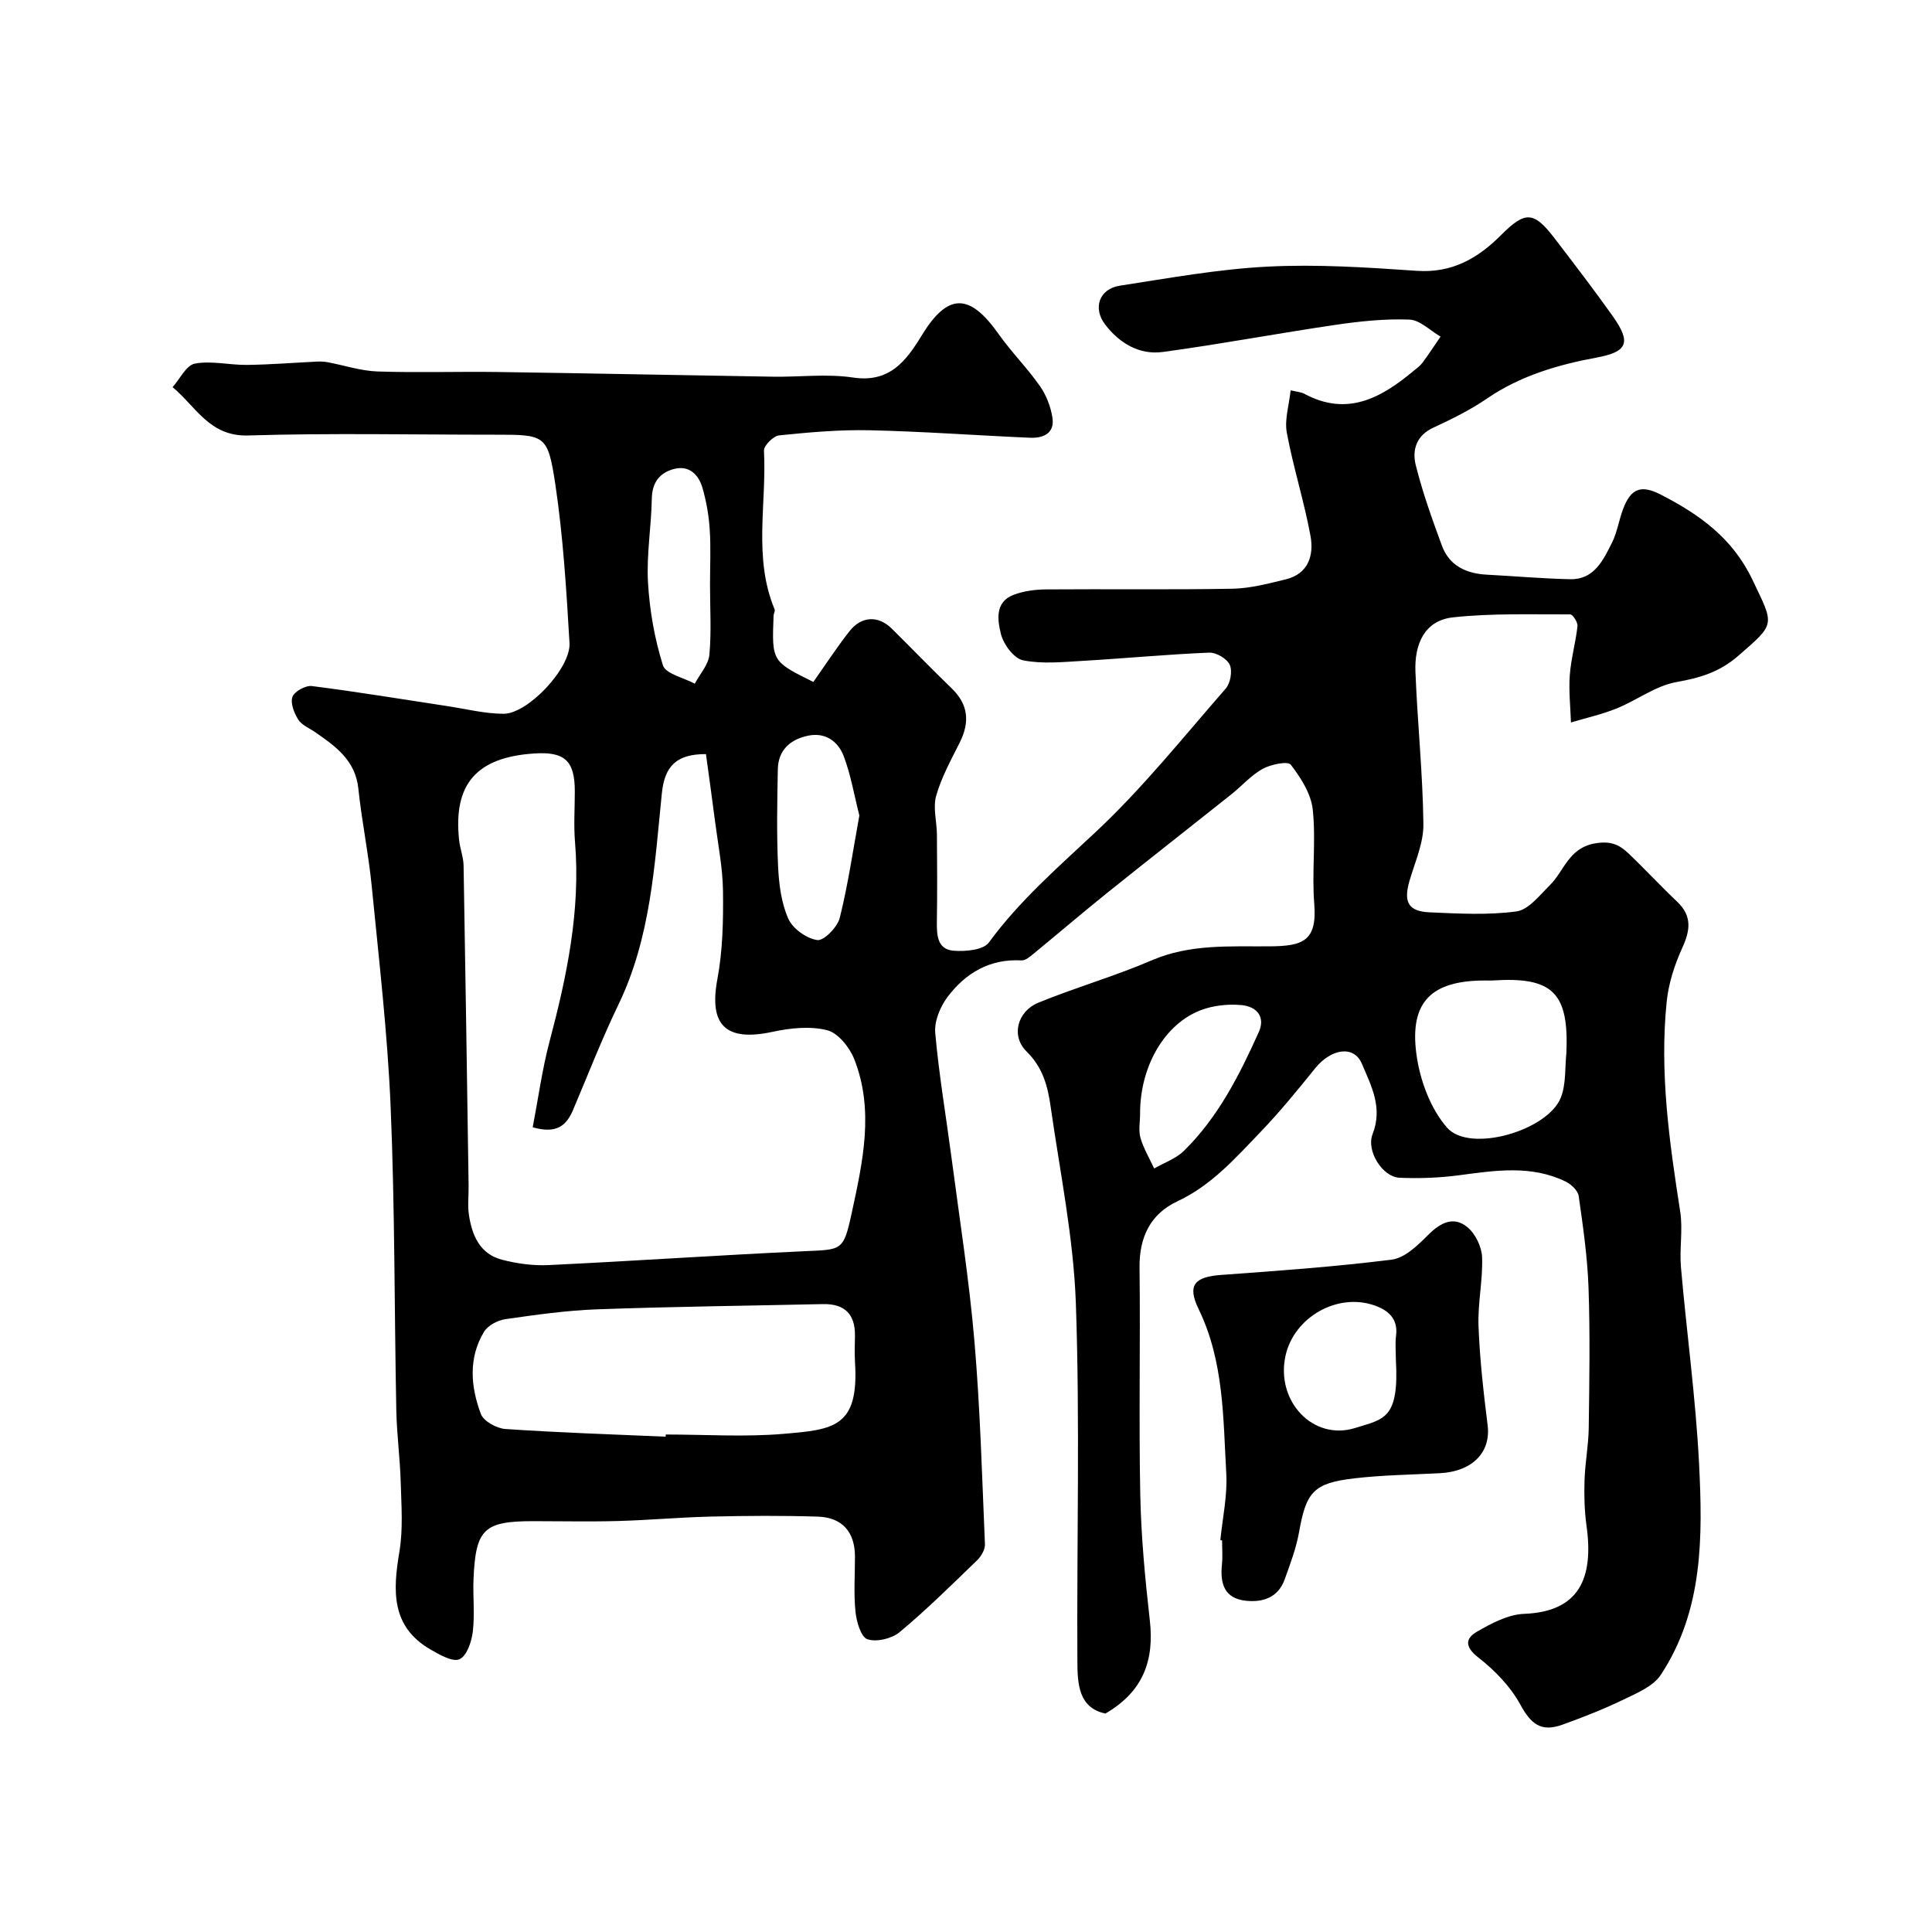
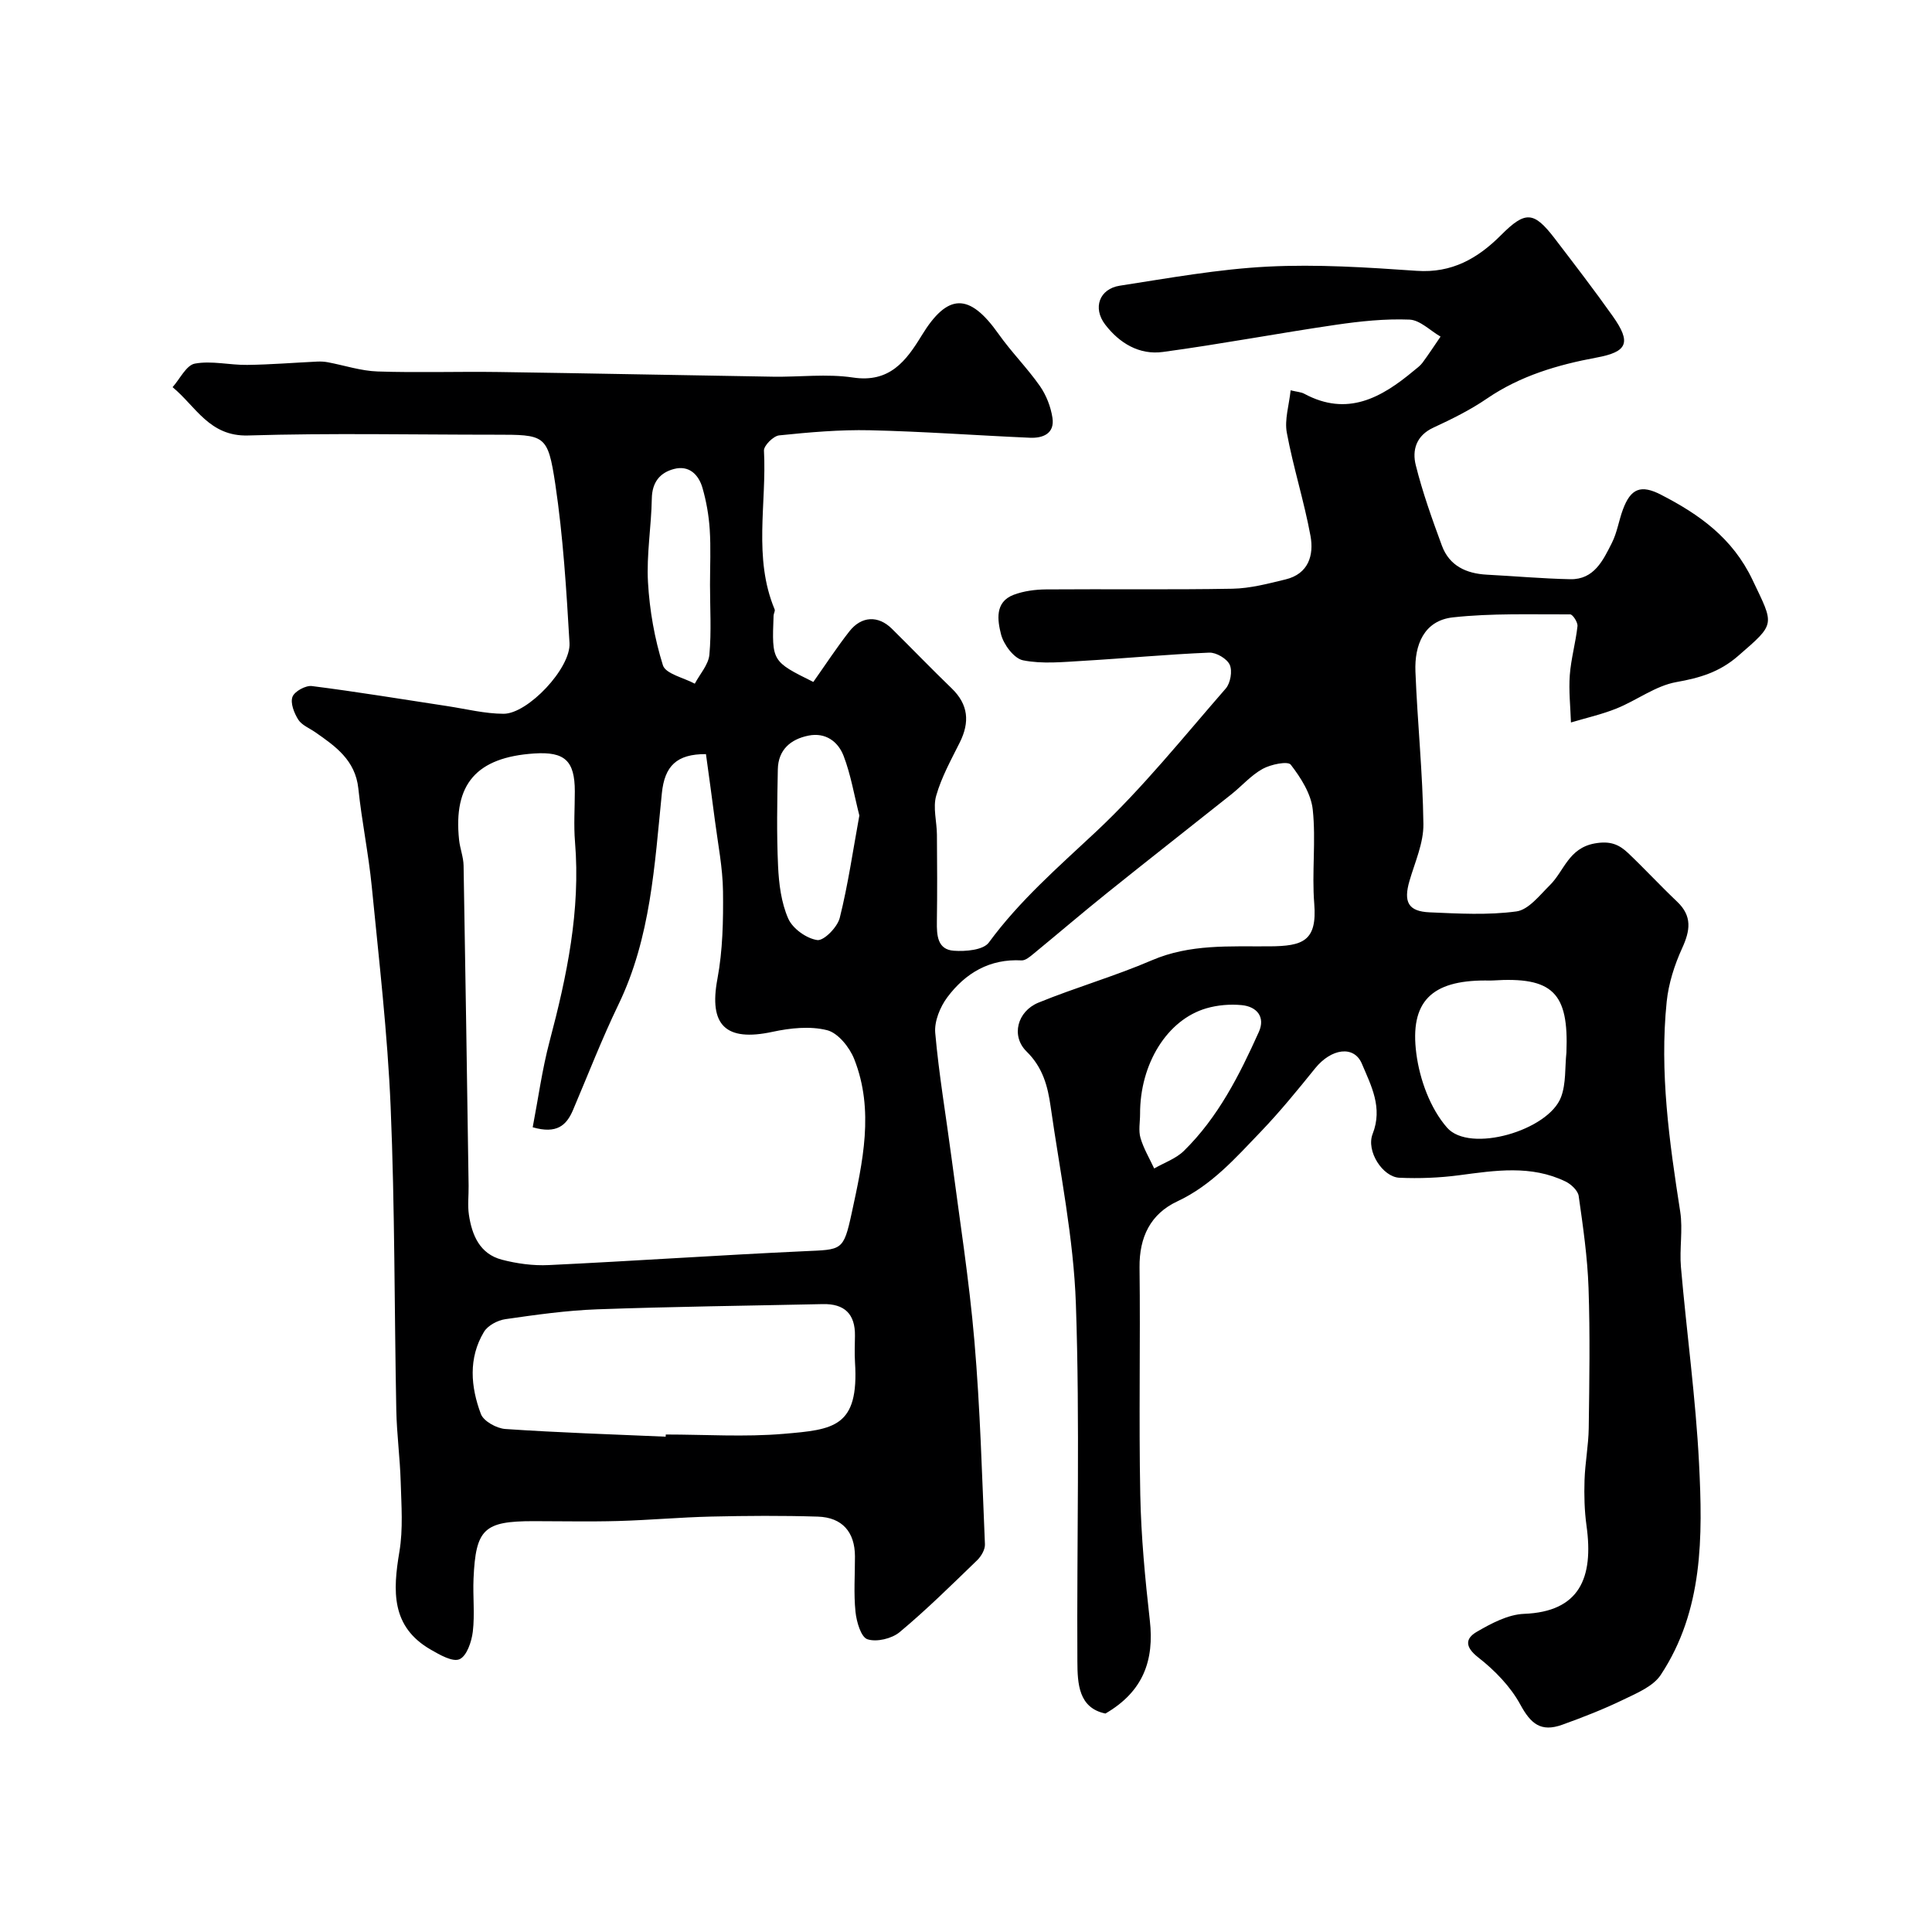
<svg xmlns="http://www.w3.org/2000/svg" enable-background="new 0 0 400 400" viewBox="0 0 400 400">
  <path d="m168.39 141.19c2.54-3.6 4.86-7.15 7.46-10.47 2.51-3.2 5.98-3.33 8.79-.56 4.15 4.1 8.19 8.3 12.39 12.35 3.48 3.36 3.77 7 1.69 11.19-1.8 3.61-3.8 7.2-4.89 11.04-.71 2.47.13 5.37.15 8.07.05 6 .08 12-.01 18-.04 2.83.1 5.79 3.51 6.03 2.43.18 6.1-.14 7.24-1.69 6.37-8.68 14.34-15.6 22.14-22.9 9.72-9.1 18.13-19.62 26.92-29.7.97-1.12 1.41-3.63.82-4.92-.57-1.26-2.8-2.57-4.24-2.51-8.72.36-17.41 1.19-26.12 1.7-4.15.24-8.44.69-12.43-.11-1.88-.38-4.04-3.28-4.57-5.42-.7-2.81-1.34-6.64 2.62-8.14 2.09-.79 4.47-1.1 6.72-1.12 12.86-.1 25.73.09 38.59-.14 3.68-.07 7.38-1.05 11-1.93 4.75-1.15 5.89-5.03 5.15-9.03-1.32-7.17-3.57-14.18-4.9-21.35-.5-2.7.47-5.68.79-8.77 1.3.32 2.16.35 2.84.72 8.89 4.78 15.93.84 22.63-4.75.64-.53 1.35-1.03 1.83-1.68 1.3-1.76 2.5-3.6 3.74-5.41-2.15-1.24-4.25-3.43-6.44-3.52-5.06-.2-10.21.34-15.25 1.08-11.95 1.75-23.83 4-35.8 5.62-4.87.66-8.99-1.81-11.95-5.68-2.62-3.43-1.21-7.38 3.03-8.04 10.18-1.57 20.38-3.43 30.63-3.95 10.24-.52 20.58.16 30.83.87 7.31.51 12.66-2.57 17.49-7.41 5.01-5.02 6.76-4.94 11.07.68 4.07 5.32 8.16 10.64 12.03 16.1 3.93 5.54 3.03 7.41-3.33 8.59-8.03 1.49-15.78 3.76-22.69 8.48-3.46 2.37-7.29 4.26-11.11 6.03-3.57 1.65-4.42 4.68-3.64 7.77 1.41 5.65 3.39 11.18 5.41 16.66 1.54 4.17 5.03 5.78 9.3 6.01 5.76.3 11.51.82 17.27.94 4.94.1 6.8-3.91 8.62-7.51 1.09-2.15 1.44-4.65 2.29-6.93 1.62-4.36 3.72-5.19 7.85-3.07 7.96 4.09 14.84 8.96 18.97 17.63 4.5 9.47 4.91 8.94-3 15.79-3.85 3.34-7.92 4.53-12.77 5.39-4.3.77-8.17 3.77-12.36 5.46-3.04 1.23-6.29 1.95-9.45 2.9-.11-3.27-.48-6.57-.24-9.81.25-3.39 1.22-6.73 1.59-10.13.09-.79-.98-2.44-1.51-2.44-8.1.03-16.26-.26-24.28.62-6.02.66-7.98 5.76-7.76 11.22.41 10.53 1.52 21.05 1.65 31.58.05 3.91-1.75 7.87-2.88 11.75-1.27 4.37-.28 6.33 4.18 6.52 5.99.26 12.07.61 17.96-.19 2.51-.34 4.8-3.34 6.91-5.42 2.99-2.95 3.86-7.68 9.32-8.66 3.21-.57 5.02.22 6.92 2.02 3.44 3.27 6.67 6.77 10.11 10.03 3.18 3.01 2.72 5.99 1.04 9.66-1.58 3.46-2.8 7.29-3.19 11.05-1.5 14.62.55 29.05 2.8 43.48.58 3.74-.18 7.68.15 11.48 1.18 13.56 3.06 27.08 3.75 40.66.76 15.11.9 30.41-7.93 43.77-1.58 2.39-4.96 3.78-7.75 5.13-4.09 1.98-8.34 3.64-12.62 5.18-4.48 1.62-6.56-.23-8.7-4.16-2.04-3.75-5.31-7.11-8.72-9.77-2.79-2.18-2.69-3.91-.3-5.3 3-1.74 6.46-3.59 9.79-3.72 11.48-.44 14.44-7.42 12.93-18.25-.43-3.1-.51-6.28-.41-9.41.11-3.61.82-7.2.87-10.81.13-9.66.29-19.34-.04-29-.22-6.37-1.14-12.72-2.04-19.04-.16-1.12-1.55-2.43-2.7-2.99-7.14-3.47-14.57-2.3-22.04-1.31-4.08.54-8.27.7-12.38.52-3.47-.16-6.93-5.53-5.54-9.07 2.14-5.47-.3-9.97-2.23-14.54-1.63-3.86-6.34-3.17-9.67.95-3.61 4.47-7.26 8.95-11.23 13.1-5.22 5.43-10.19 11.12-17.31 14.45-5.54 2.59-7.89 7.39-7.82 13.67.19 15.66-.16 31.34.15 47 .17 8.71 1 17.43 1.98 26.1.93 8.21-1.32 14.7-9.19 19.27-5.57-1.15-5.79-6.19-5.81-10.81-.14-24.67.54-49.35-.31-73.99-.47-13.67-3.29-27.27-5.23-40.88-.59-4.16-1.59-8.06-4.97-11.38-3.29-3.22-1.92-8.33 2.44-10.12 7.73-3.16 15.81-5.47 23.48-8.77 7.93-3.41 16.12-2.83 24.34-2.89 6.97-.04 9.91-1.09 9.29-8.85-.52-6.46.38-13.04-.31-19.47-.35-3.27-2.46-6.58-4.55-9.29-.61-.79-4.12-.07-5.81.86-2.4 1.32-4.3 3.53-6.48 5.27-8.59 6.84-17.23 13.59-25.79 20.47-5.12 4.11-10.1 8.38-15.17 12.54-.73.6-1.68 1.42-2.48 1.38-6.6-.37-11.62 2.62-15.36 7.61-1.51 2.01-2.73 5-2.52 7.4.76 8.62 2.23 17.18 3.36 25.77 1.66 12.66 3.66 25.3 4.75 38.02 1.2 13.99 1.58 28.04 2.18 42.08.05 1.1-.78 2.51-1.63 3.33-5.24 5.06-10.43 10.2-16.02 14.86-1.63 1.36-4.78 2.11-6.68 1.48-1.34-.44-2.26-3.64-2.47-5.69-.39-3.79-.1-7.66-.11-11.49-.02-5.01-2.62-8.05-7.69-8.21-7.35-.23-14.72-.18-22.08-.01-6.44.15-12.87.74-19.31.92-5.83.16-11.67.03-17.5.03-10.22 0-11.94 1.6-12.39 11.9-.16 3.66.28 7.37-.15 10.98-.25 2.07-1.24 5.02-2.74 5.7-1.41.64-4.1-.9-5.95-1.97-8.27-4.75-7.87-12.19-6.51-20.28.79-4.7.41-9.63.27-14.45-.14-4.94-.81-9.87-.91-14.81-.41-20.93-.29-41.89-1.17-62.8-.64-15.25-2.42-30.46-3.91-45.67-.67-6.79-2.07-13.5-2.78-20.29-.62-5.85-4.71-8.73-8.93-11.66-1.21-.84-2.78-1.45-3.51-2.6-.85-1.35-1.67-3.42-1.2-4.71.41-1.13 2.72-2.4 4.02-2.24 9.39 1.19 18.74 2.74 28.1 4.16 3.86.59 7.73 1.57 11.6 1.58 5.01.01 13.95-9.45 13.64-14.66-.64-10.98-1.32-22.01-2.94-32.88-1.57-10.32-2.11-10.24-12.62-10.24-17 0-34.01-.36-50.99.16-8.03.24-10.83-6.06-15.63-10 1.53-1.71 2.84-4.56 4.62-4.88 3.47-.64 7.21.32 10.83.27 4.85-.06 9.69-.46 14.54-.69.71-.03 1.45.01 2.15.14 3.45.65 6.87 1.8 10.33 1.91 8.32.28 16.66-.01 25 .11 18.94.27 37.87.67 56.81.97 5.53.09 11.16-.64 16.57.17 7.61 1.15 11.02-3.42 14.25-8.71 5.38-8.81 9.87-8.85 15.9-.32 2.64 3.74 5.93 7.03 8.56 10.78 1.33 1.9 2.26 4.3 2.61 6.6.49 3.25-1.96 4.24-4.67 4.12-11.04-.48-22.08-1.3-33.13-1.55-6.26-.14-12.55.42-18.78 1.06-1.2.12-3.21 2.13-3.15 3.17.59 10.95-2.26 22.16 2.21 32.85.14.34-.21.87-.22 1.31-.36 9.46-.36 9.46 8.23 13.72zm-58.1 92.2c1.15-5.98 1.95-11.95 3.48-17.73 3.6-13.57 6.45-27.17 5.28-41.34-.29-3.48-.04-7-.04-10.49-.01-6.33-2.08-8.25-8.41-7.83-11.95.79-16.78 6.33-15.55 17.91.19 1.78.9 3.53.93 5.3.39 22.1.71 44.19 1.04 66.29.03 2-.23 4.03.06 5.99.63 4.24 2.25 8.11 6.81 9.31 3.13.82 6.51 1.28 9.73 1.12 17.64-.84 35.27-2.06 52.91-2.87 7.77-.36 8.09.01 9.8-7.87 2.28-10.56 4.72-21.29.53-31.9-.96-2.44-3.35-5.42-5.62-5.99-3.53-.89-7.63-.45-11.3.34-9.72 2.09-13.2-1.38-11.41-10.94 1.11-5.93 1.23-12.11 1.16-18.16-.06-4.88-1.04-9.76-1.67-14.63-.59-4.64-1.25-9.27-1.86-13.77-6.07-.03-8.56 2.47-9.13 8.1-1.51 14.89-2.29 29.89-8.99 43.76-3.45 7.15-6.32 14.58-9.43 21.89-1.34 3.11-3.33 4.95-8.32 3.51zm27.53 64.06c.01-.15.01-.3.02-.45 8.15 0 16.34.55 24.43-.14 10.3-.88 15.6-1.33 14.75-14.8-.11-1.82-.04-3.66-.01-5.49.07-4.52-2.17-6.67-6.65-6.57-15.57.34-31.14.52-46.69 1.08-6.37.23-12.72 1.13-19.04 2.04-1.6.23-3.64 1.31-4.43 2.63-3.27 5.44-2.75 11.38-.64 17 .56 1.5 3.27 2.99 5.08 3.11 11.04.75 22.11 1.11 33.18 1.59zm186.49-79.53c.5-12.37-2.8-15.75-15.31-14.92-.5.03-1 0-1.5 0-11.06 0-15.68 4.32-14.26 15.16.7 5.36 2.88 11.33 6.36 15.31 4.7 5.36 21.01.59 23.6-6.34 1.06-2.82.78-6.13 1.11-9.21zm-146.39-49.08c-1.09-4.27-1.77-8.46-3.26-12.34-1.14-2.96-3.73-4.91-7.27-4.2-3.73.75-6.27 2.95-6.35 6.98-.13 6.67-.26 13.36.05 20.02.17 3.68.65 7.58 2.11 10.89.91 2.07 3.77 4.12 6.01 4.44 1.36.19 4.17-2.67 4.65-4.59 1.73-6.9 2.74-14 4.06-21.2zm58.12 61.81c0 1.66-.36 3.43.09 4.96.64 2.19 1.86 4.22 2.83 6.31 2.07-1.19 4.49-2.02 6.14-3.63 7.1-6.96 11.52-15.72 15.53-24.64 1.38-3.07-.39-5.25-3.55-5.55-2.39-.23-4.97-.02-7.28.65-8.15 2.35-13.8 11.52-13.76 21.9zm-89.04-109.56c0-3.83.19-7.67-.06-11.49-.19-2.89-.7-5.81-1.5-8.59-.8-2.76-2.79-4.74-5.91-3.91-2.92.77-4.53 2.77-4.58 6.14-.1 5.79-1.12 11.59-.79 17.34.33 5.78 1.36 11.65 3.09 17.16.56 1.78 4.31 2.57 6.6 3.81 1.05-1.99 2.82-3.92 3.02-5.99.44-4.79.13-9.64.13-14.47z" fill="#000001" />
-   <path d="m252.66 318.87c.45-4.58 1.48-9.2 1.23-13.74-.66-11.54-.46-23.23-5.73-34.1-2.42-4.99-.82-6.67 4.69-7.07 11.79-.86 23.6-1.69 35.31-3.17 2.69-.34 5.37-2.96 7.5-5.09 2.56-2.55 5.27-4.01 8.17-1.61 1.64 1.36 2.94 4.05 3.02 6.19.18 4.74-.92 9.53-.74 14.27.26 6.87 1.04 13.73 1.89 20.56.69 5.55-3.13 9.55-9.89 9.9-5.92.31-11.87.38-17.75 1.07-8.44.98-9.94 2.85-11.41 11.16-.59 3.31-1.82 6.54-2.96 9.73-1.34 3.74-4.43 4.82-8.02 4.45-4.52-.47-5.38-3.58-4.98-7.51.17-1.65.03-3.33.03-4.99-.13-.03-.25-.04-.36-.05zm36.34-37.37c0-1.67-.17-3.35.04-4.99.45-3.53-1.69-5.26-4.45-6.23-7.72-2.71-16.7 2.45-18.44 10.42-2.06 9.41 5.73 17.69 14.45 14.94 5.87-1.85 9.11-1.77 8.4-14.14z" fill="#000001" />
</svg>